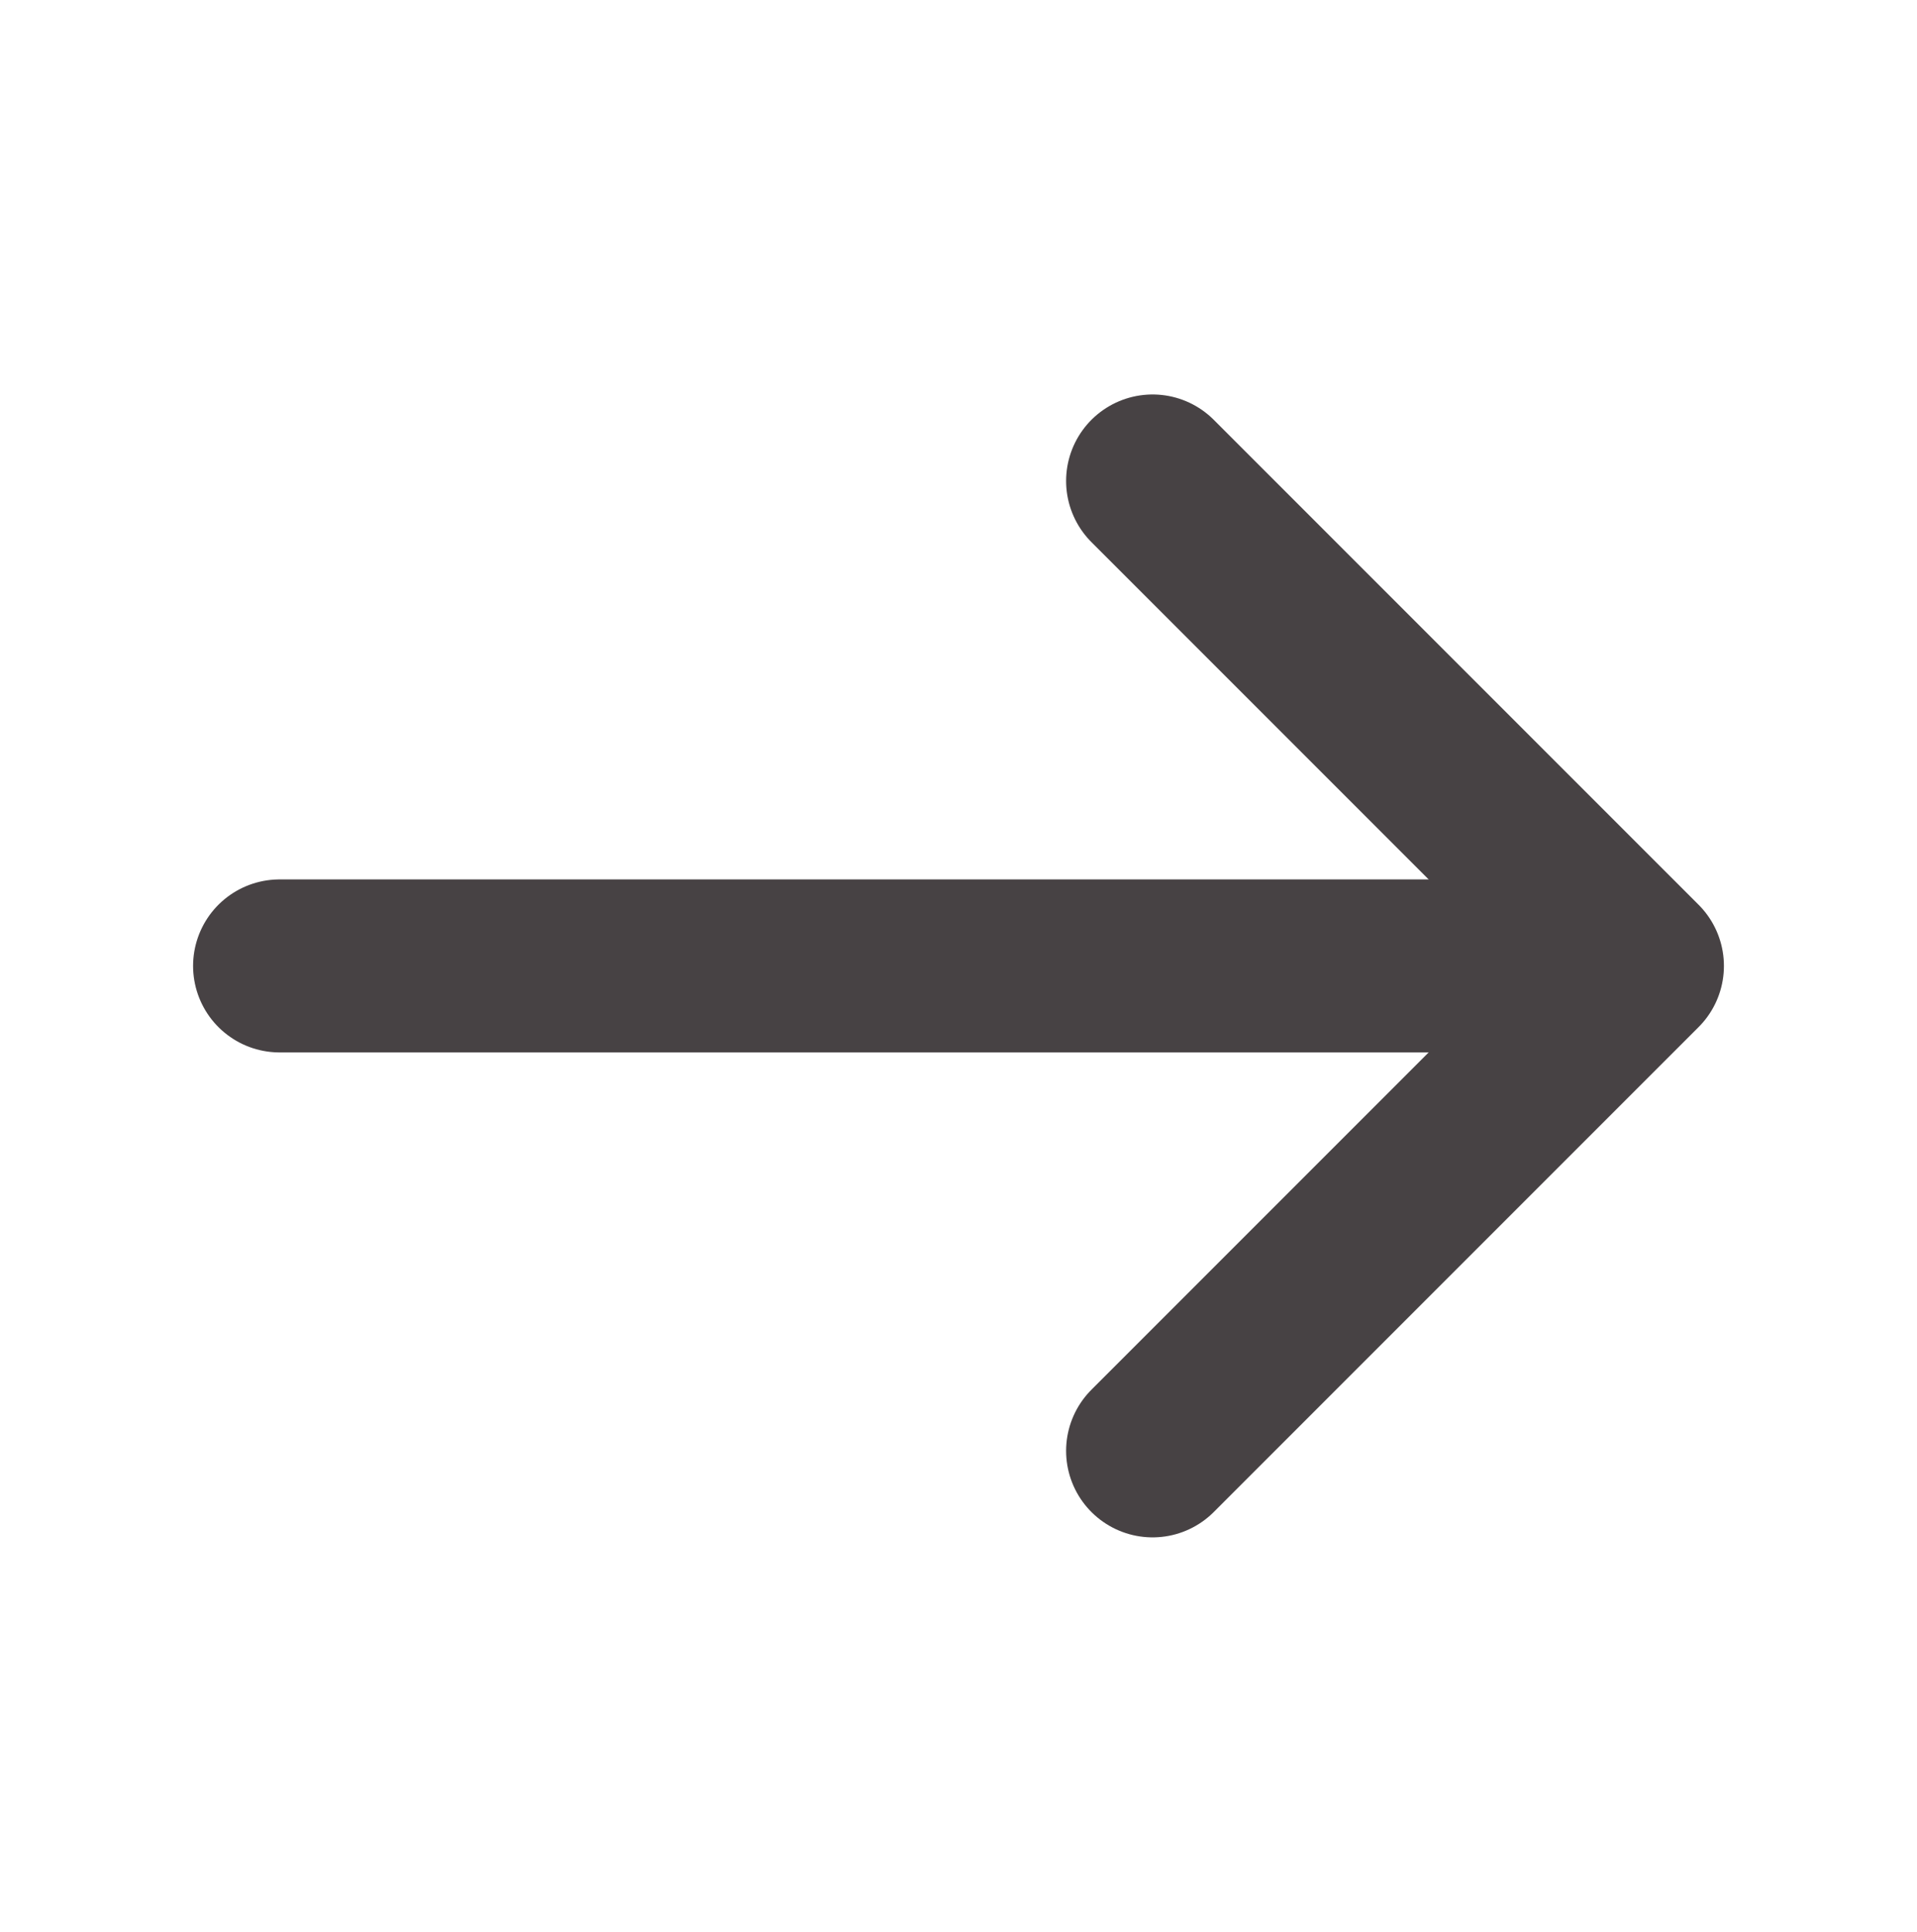
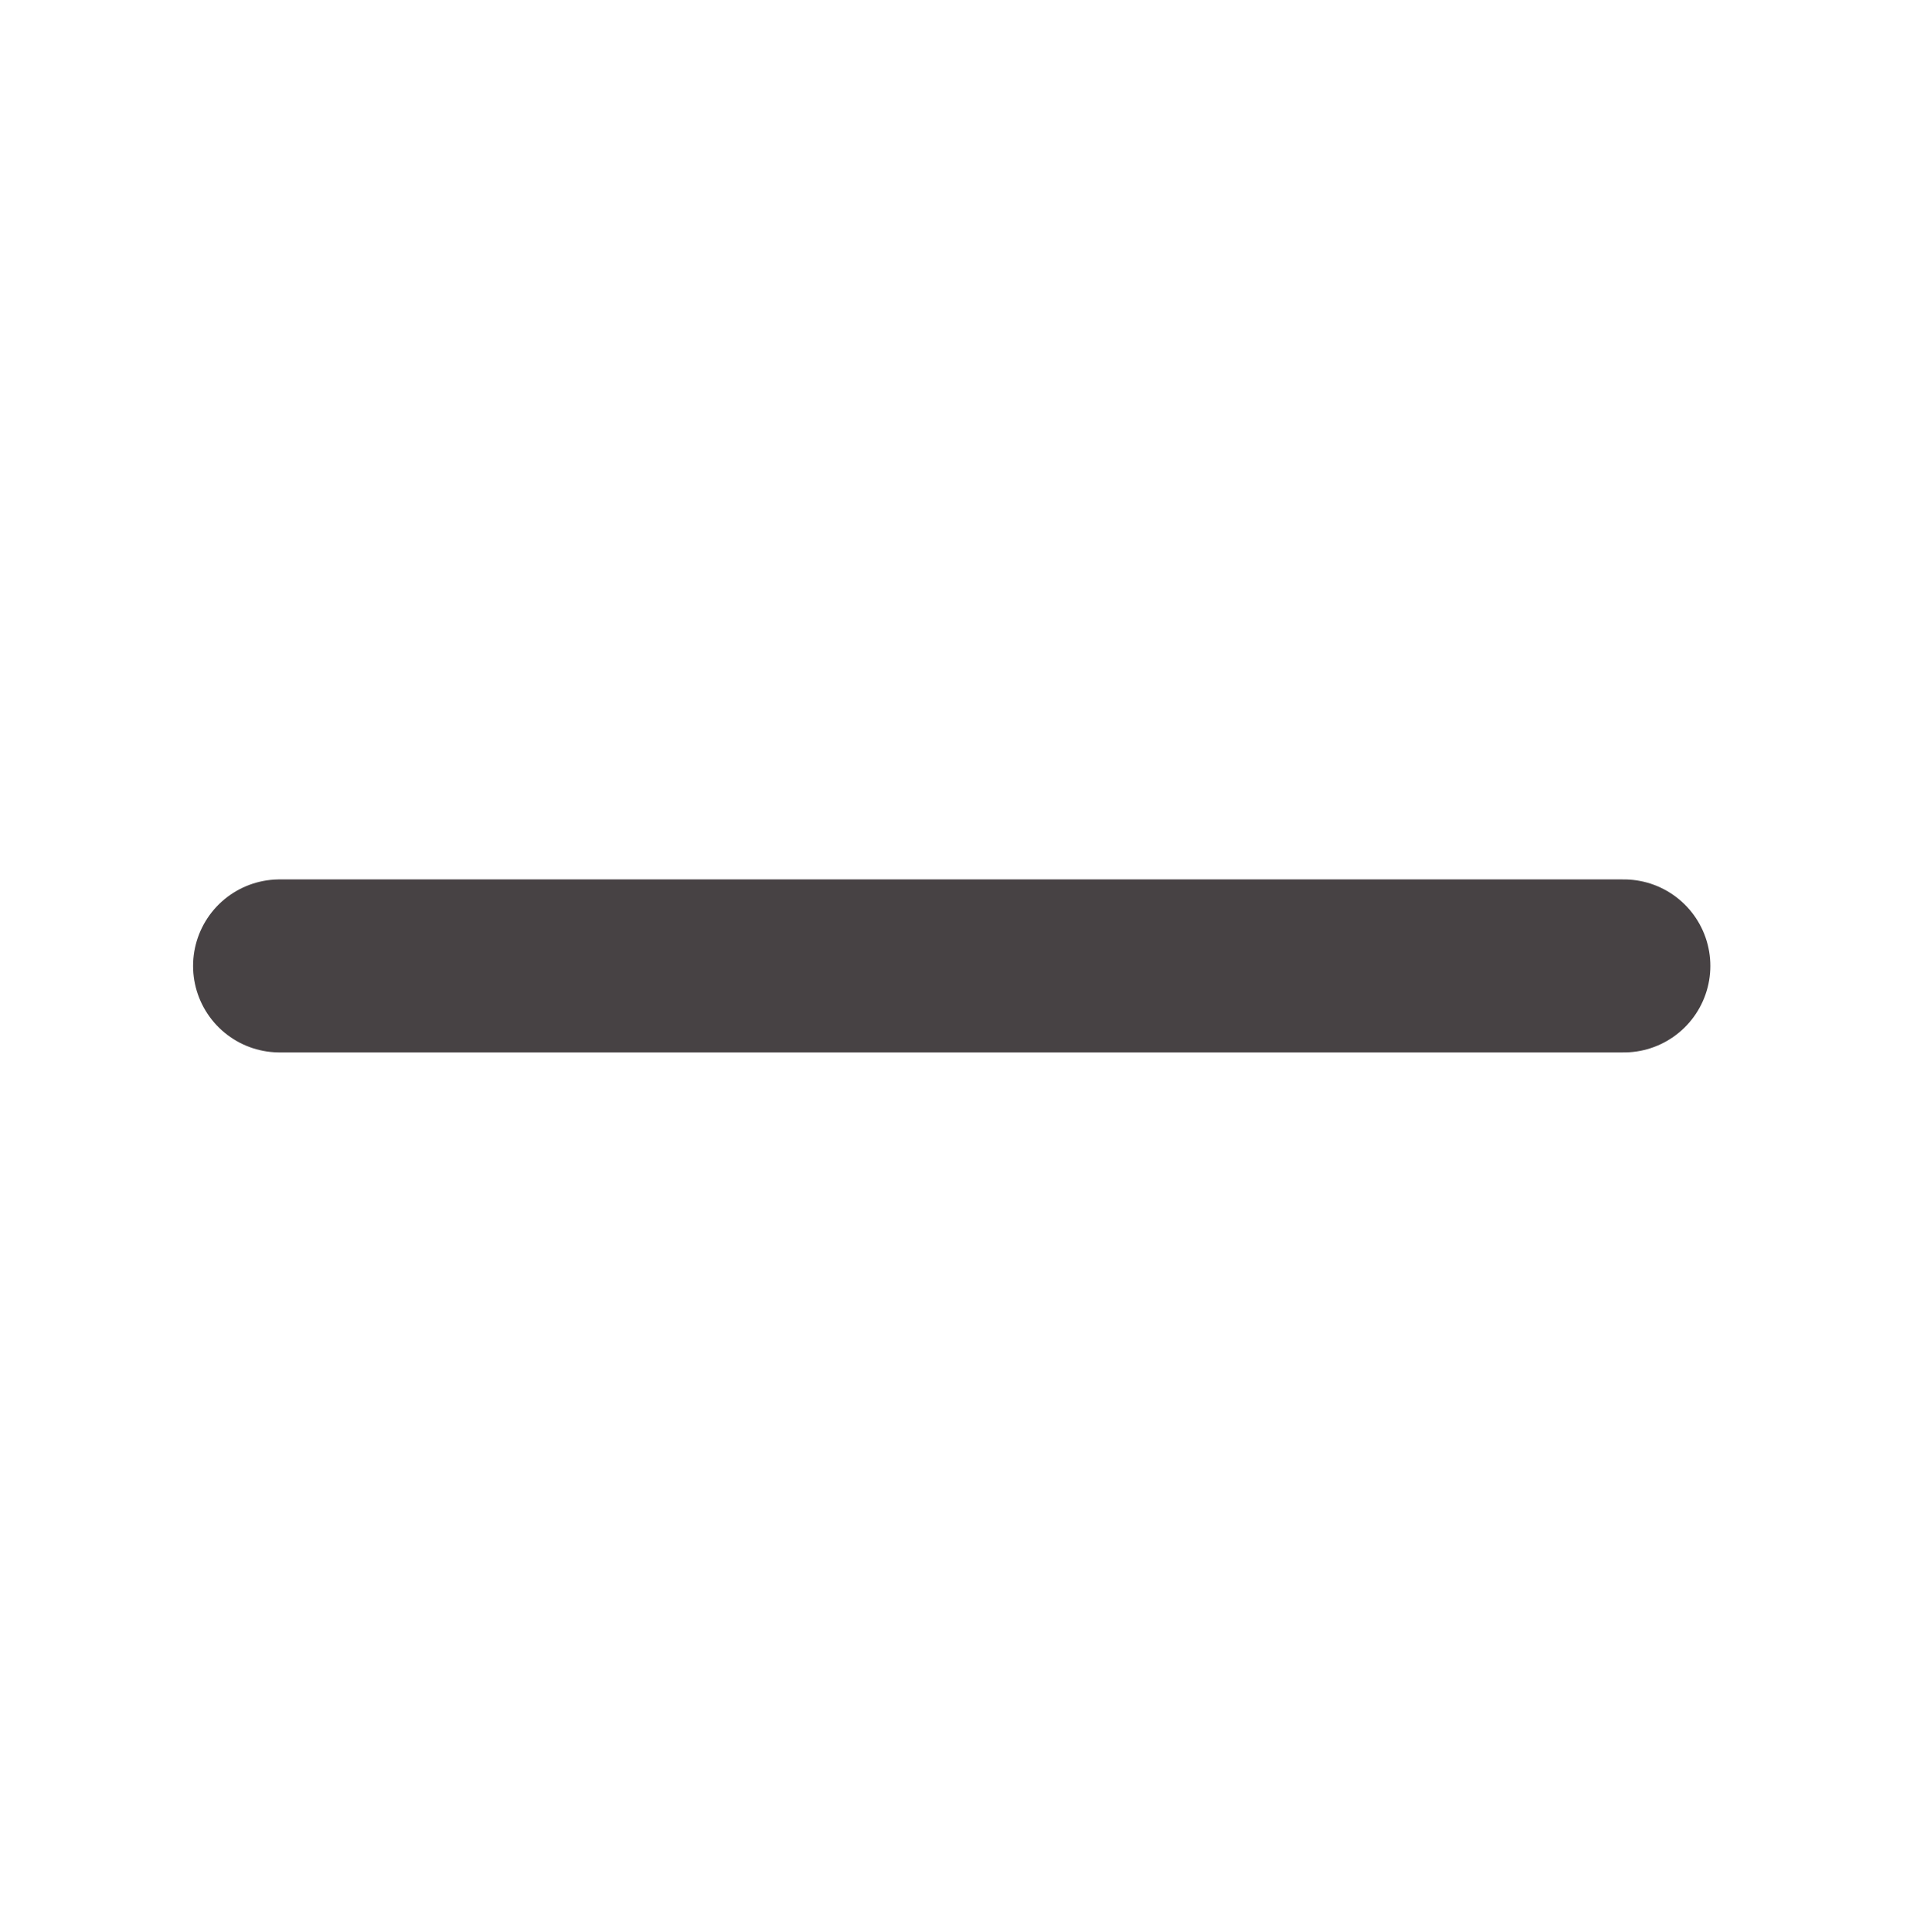
<svg xmlns="http://www.w3.org/2000/svg" width="133" height="134" viewBox="0 0 133 134" fill="none">
-   <path d="M79.966 100.638L113.604 67L79.966 33.362" stroke="#474244" stroke-width="12" stroke-miterlimit="10" stroke-linecap="round" stroke-linejoin="round" />
  <path d="M19.396 67L112.663 67" stroke="#474244" stroke-width="12" stroke-miterlimit="10" stroke-linecap="round" stroke-linejoin="round" />
</svg>